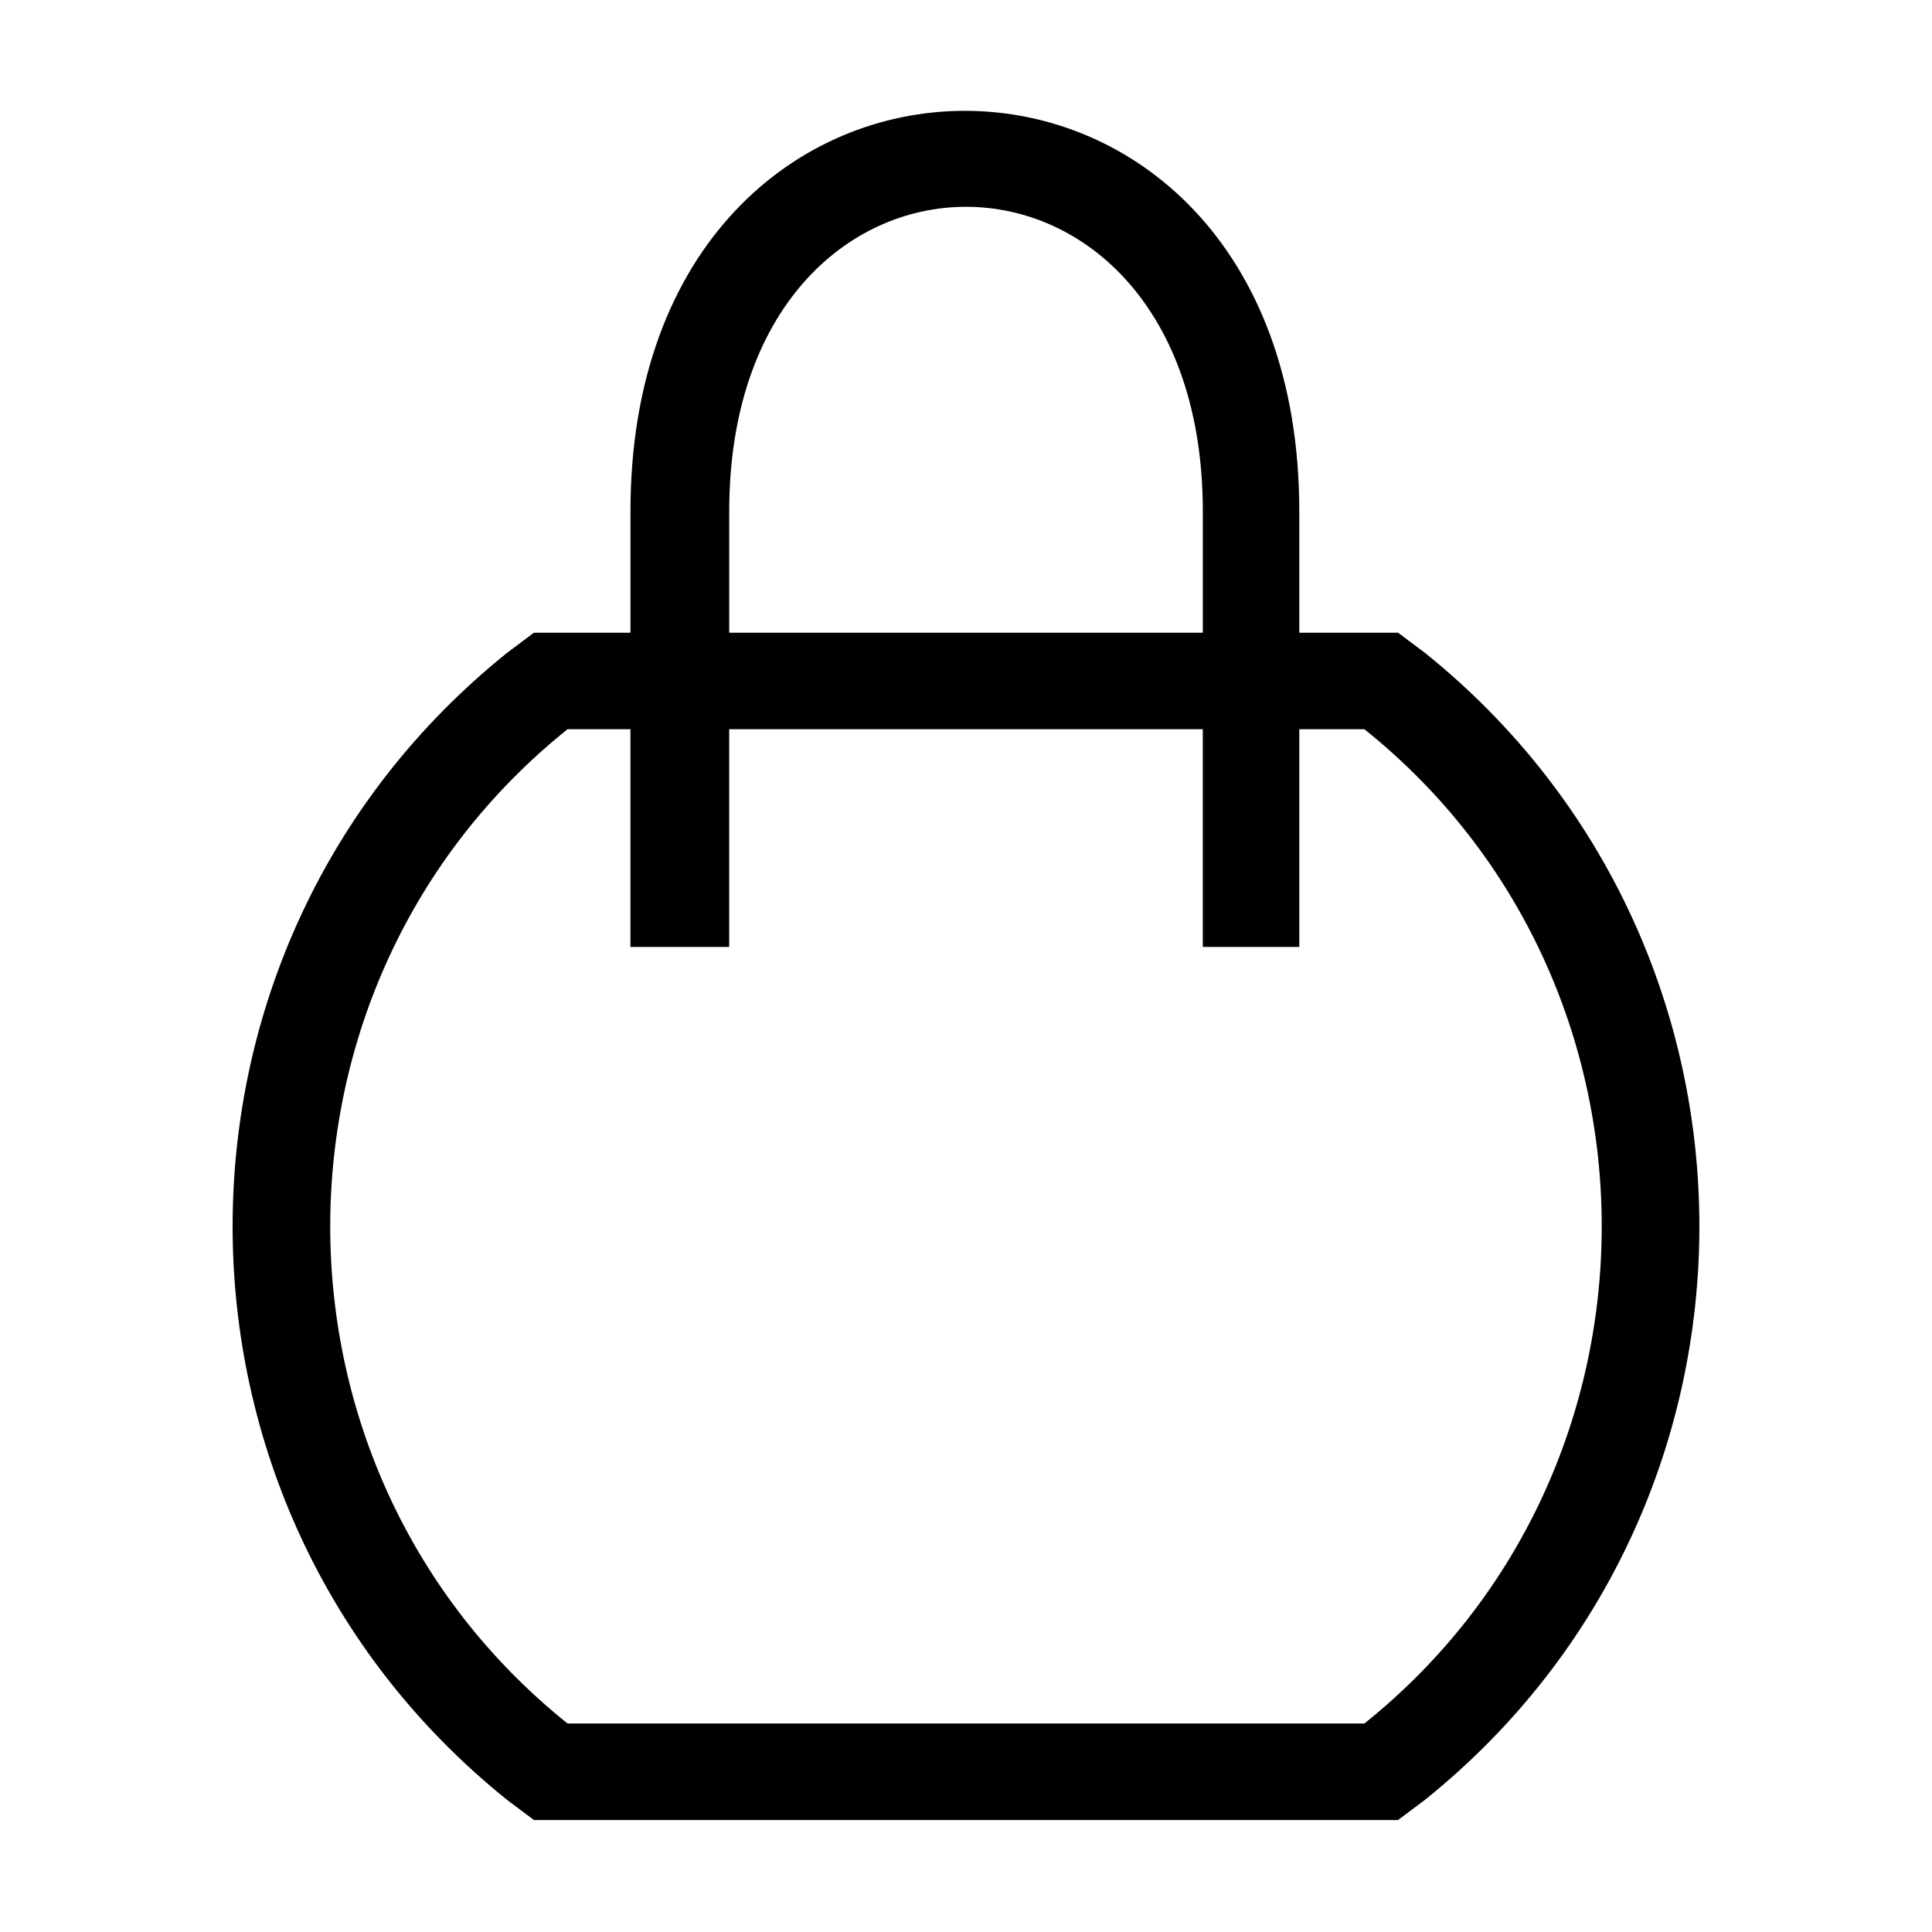
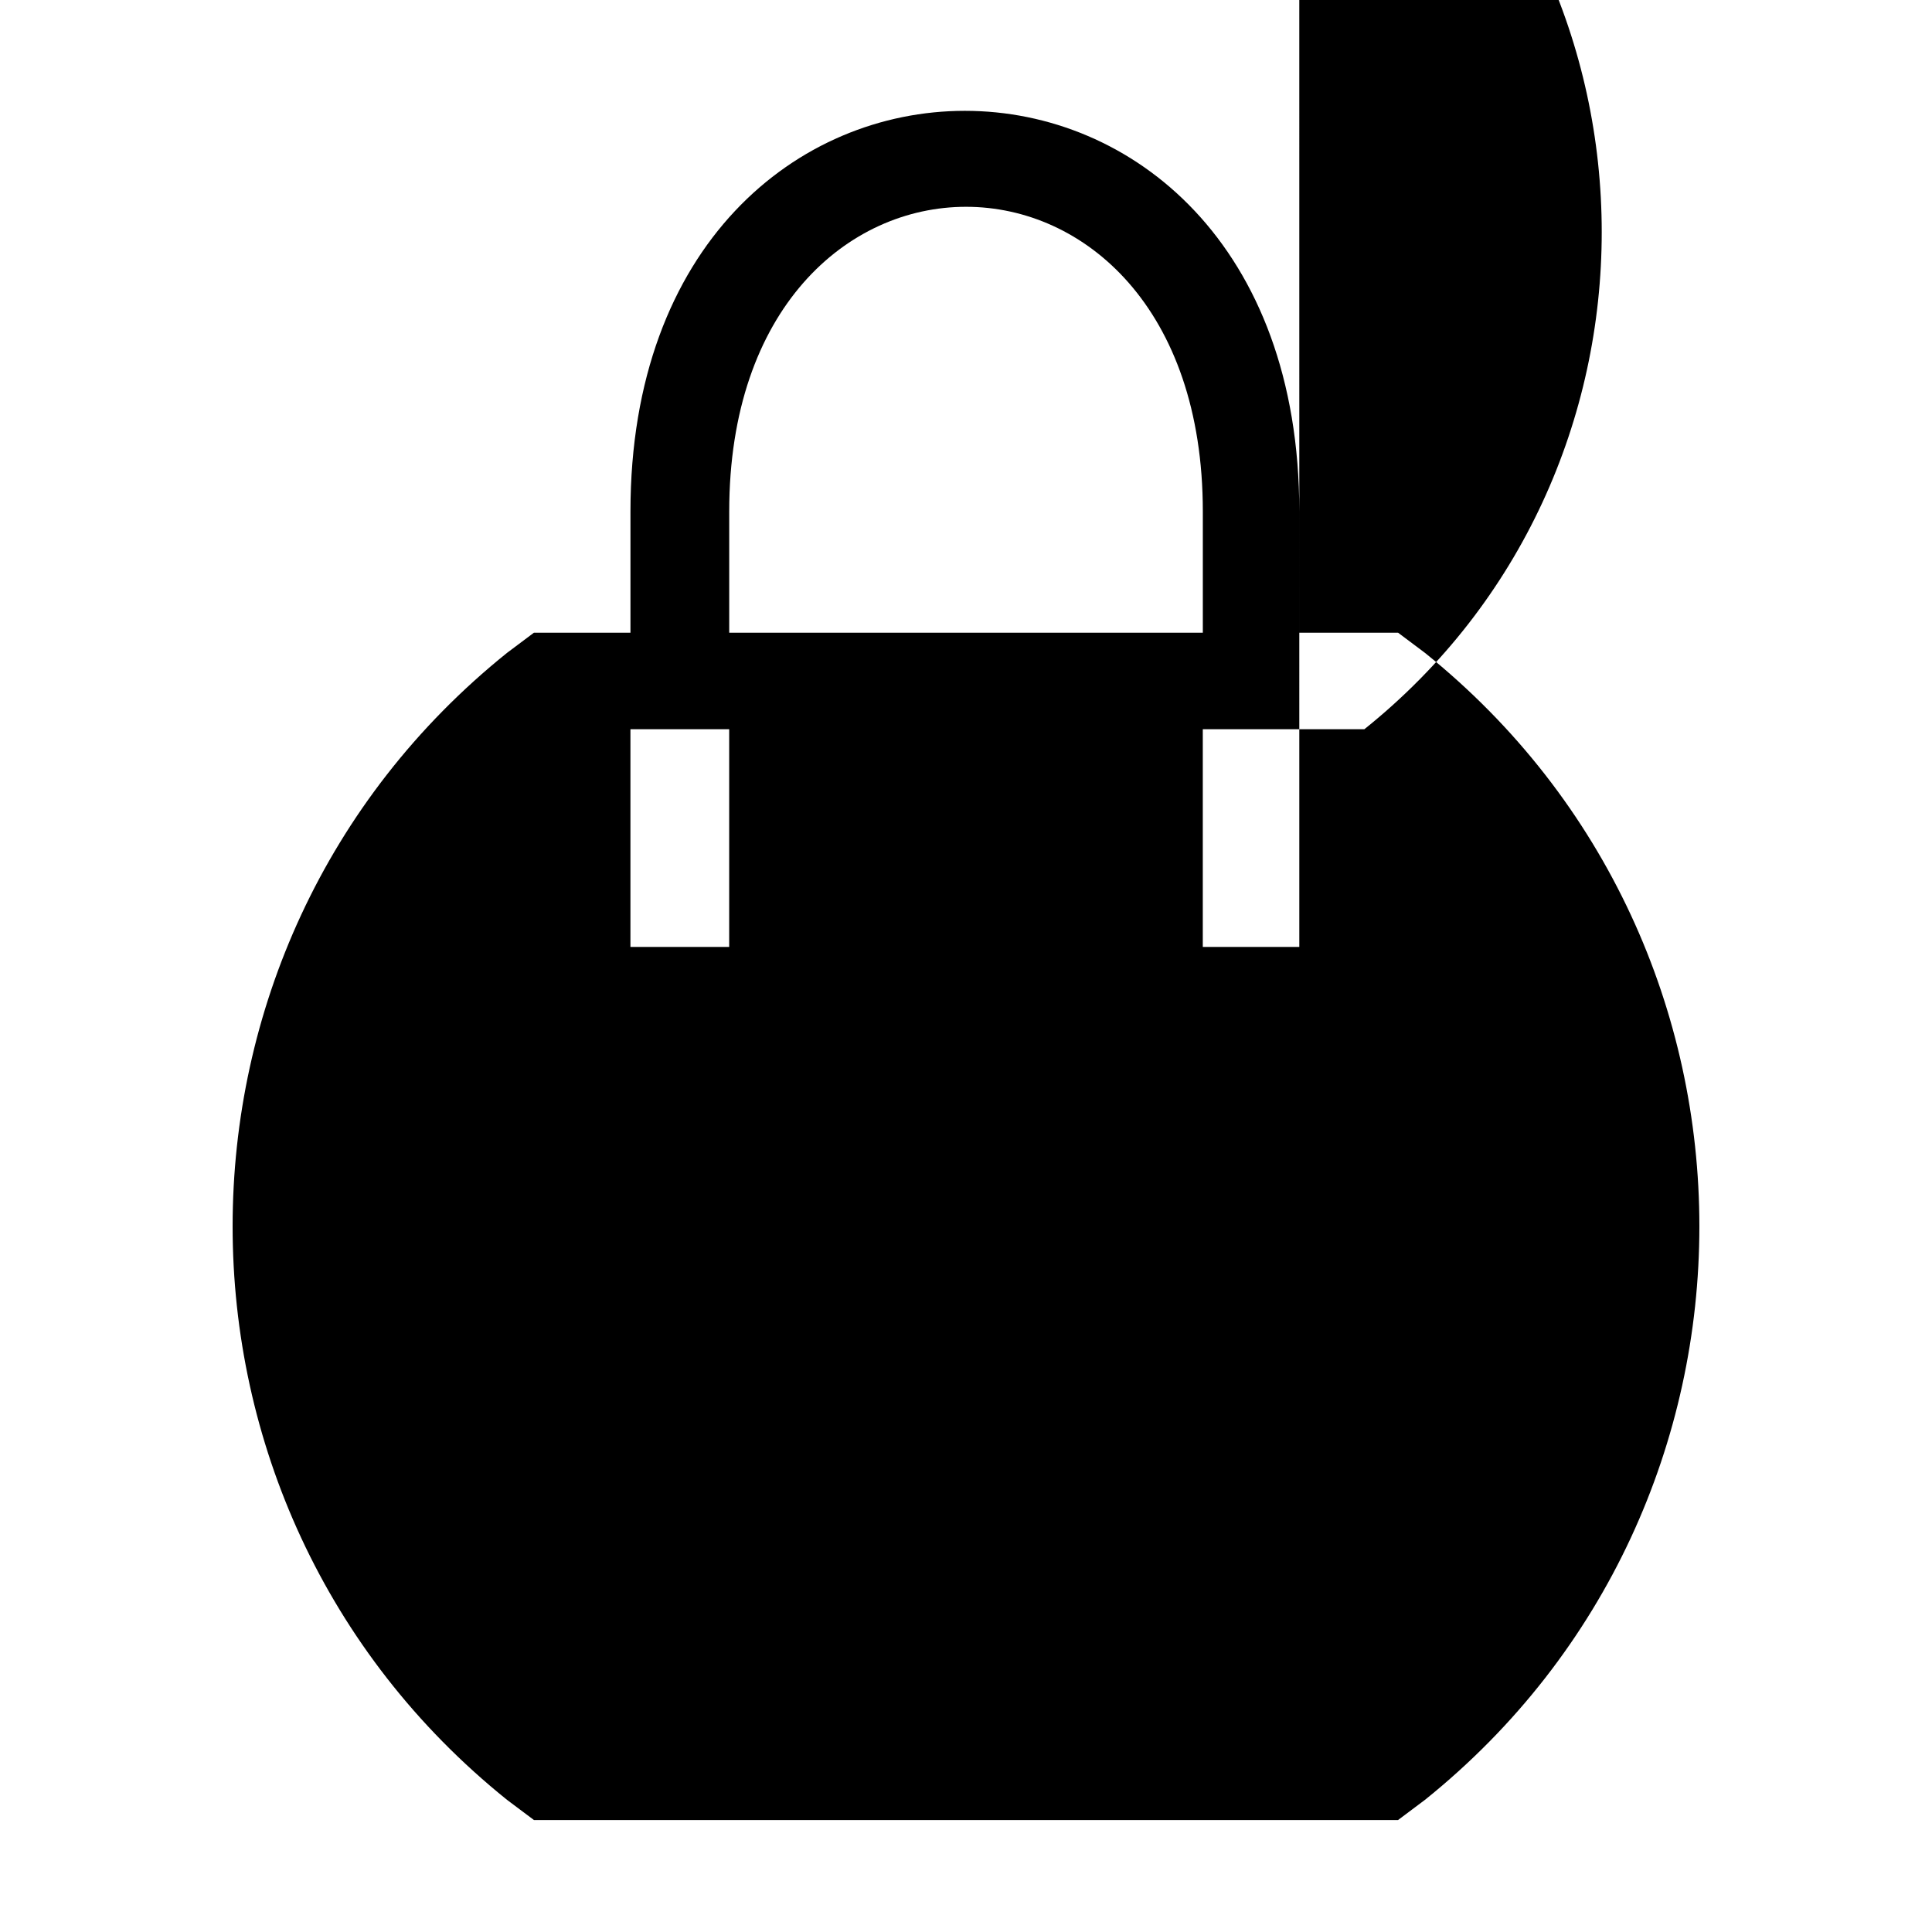
<svg xmlns="http://www.w3.org/2000/svg" fill="#000000" width="800px" height="800px" version="1.1" viewBox="144 144 512 512">
-   <path d="m285.5 311.67h25.578v-32.121c0-141.57 177.25-141.57 177.25 0v32.121h26.172l7.137 5.352c96.957 77.922 96.957 226.03 0 303.95l-7.137 5.352h-229l-7.137-5.352c-96.957-77.922-96.957-226.03 0-303.95zm51.75 0h125.51v-32.121c0-107.66-125.51-107.66-125.51 0zm151.08 25.578v57.695h-25.578v-57.695h-125.51v57.695h-26.172v-57.695h-16.656c-83.867 67.215-83.867 196.29 0 263.5h211.16c83.867-67.215 83.867-196.29 0-263.5h-17.25z" fill-rule="evenodd" />
+   <path d="m285.5 311.67h25.578v-32.121c0-141.57 177.25-141.57 177.25 0v32.121h26.172l7.137 5.352c96.957 77.922 96.957 226.03 0 303.95l-7.137 5.352h-229l-7.137-5.352c-96.957-77.922-96.957-226.03 0-303.95zm51.75 0h125.51v-32.121c0-107.66-125.51-107.66-125.51 0zm151.08 25.578v57.695h-25.578v-57.695h-125.51v57.695h-26.172v-57.695h-16.656h211.16c83.867-67.215 83.867-196.29 0-263.5h-17.25z" fill-rule="evenodd" />
</svg>